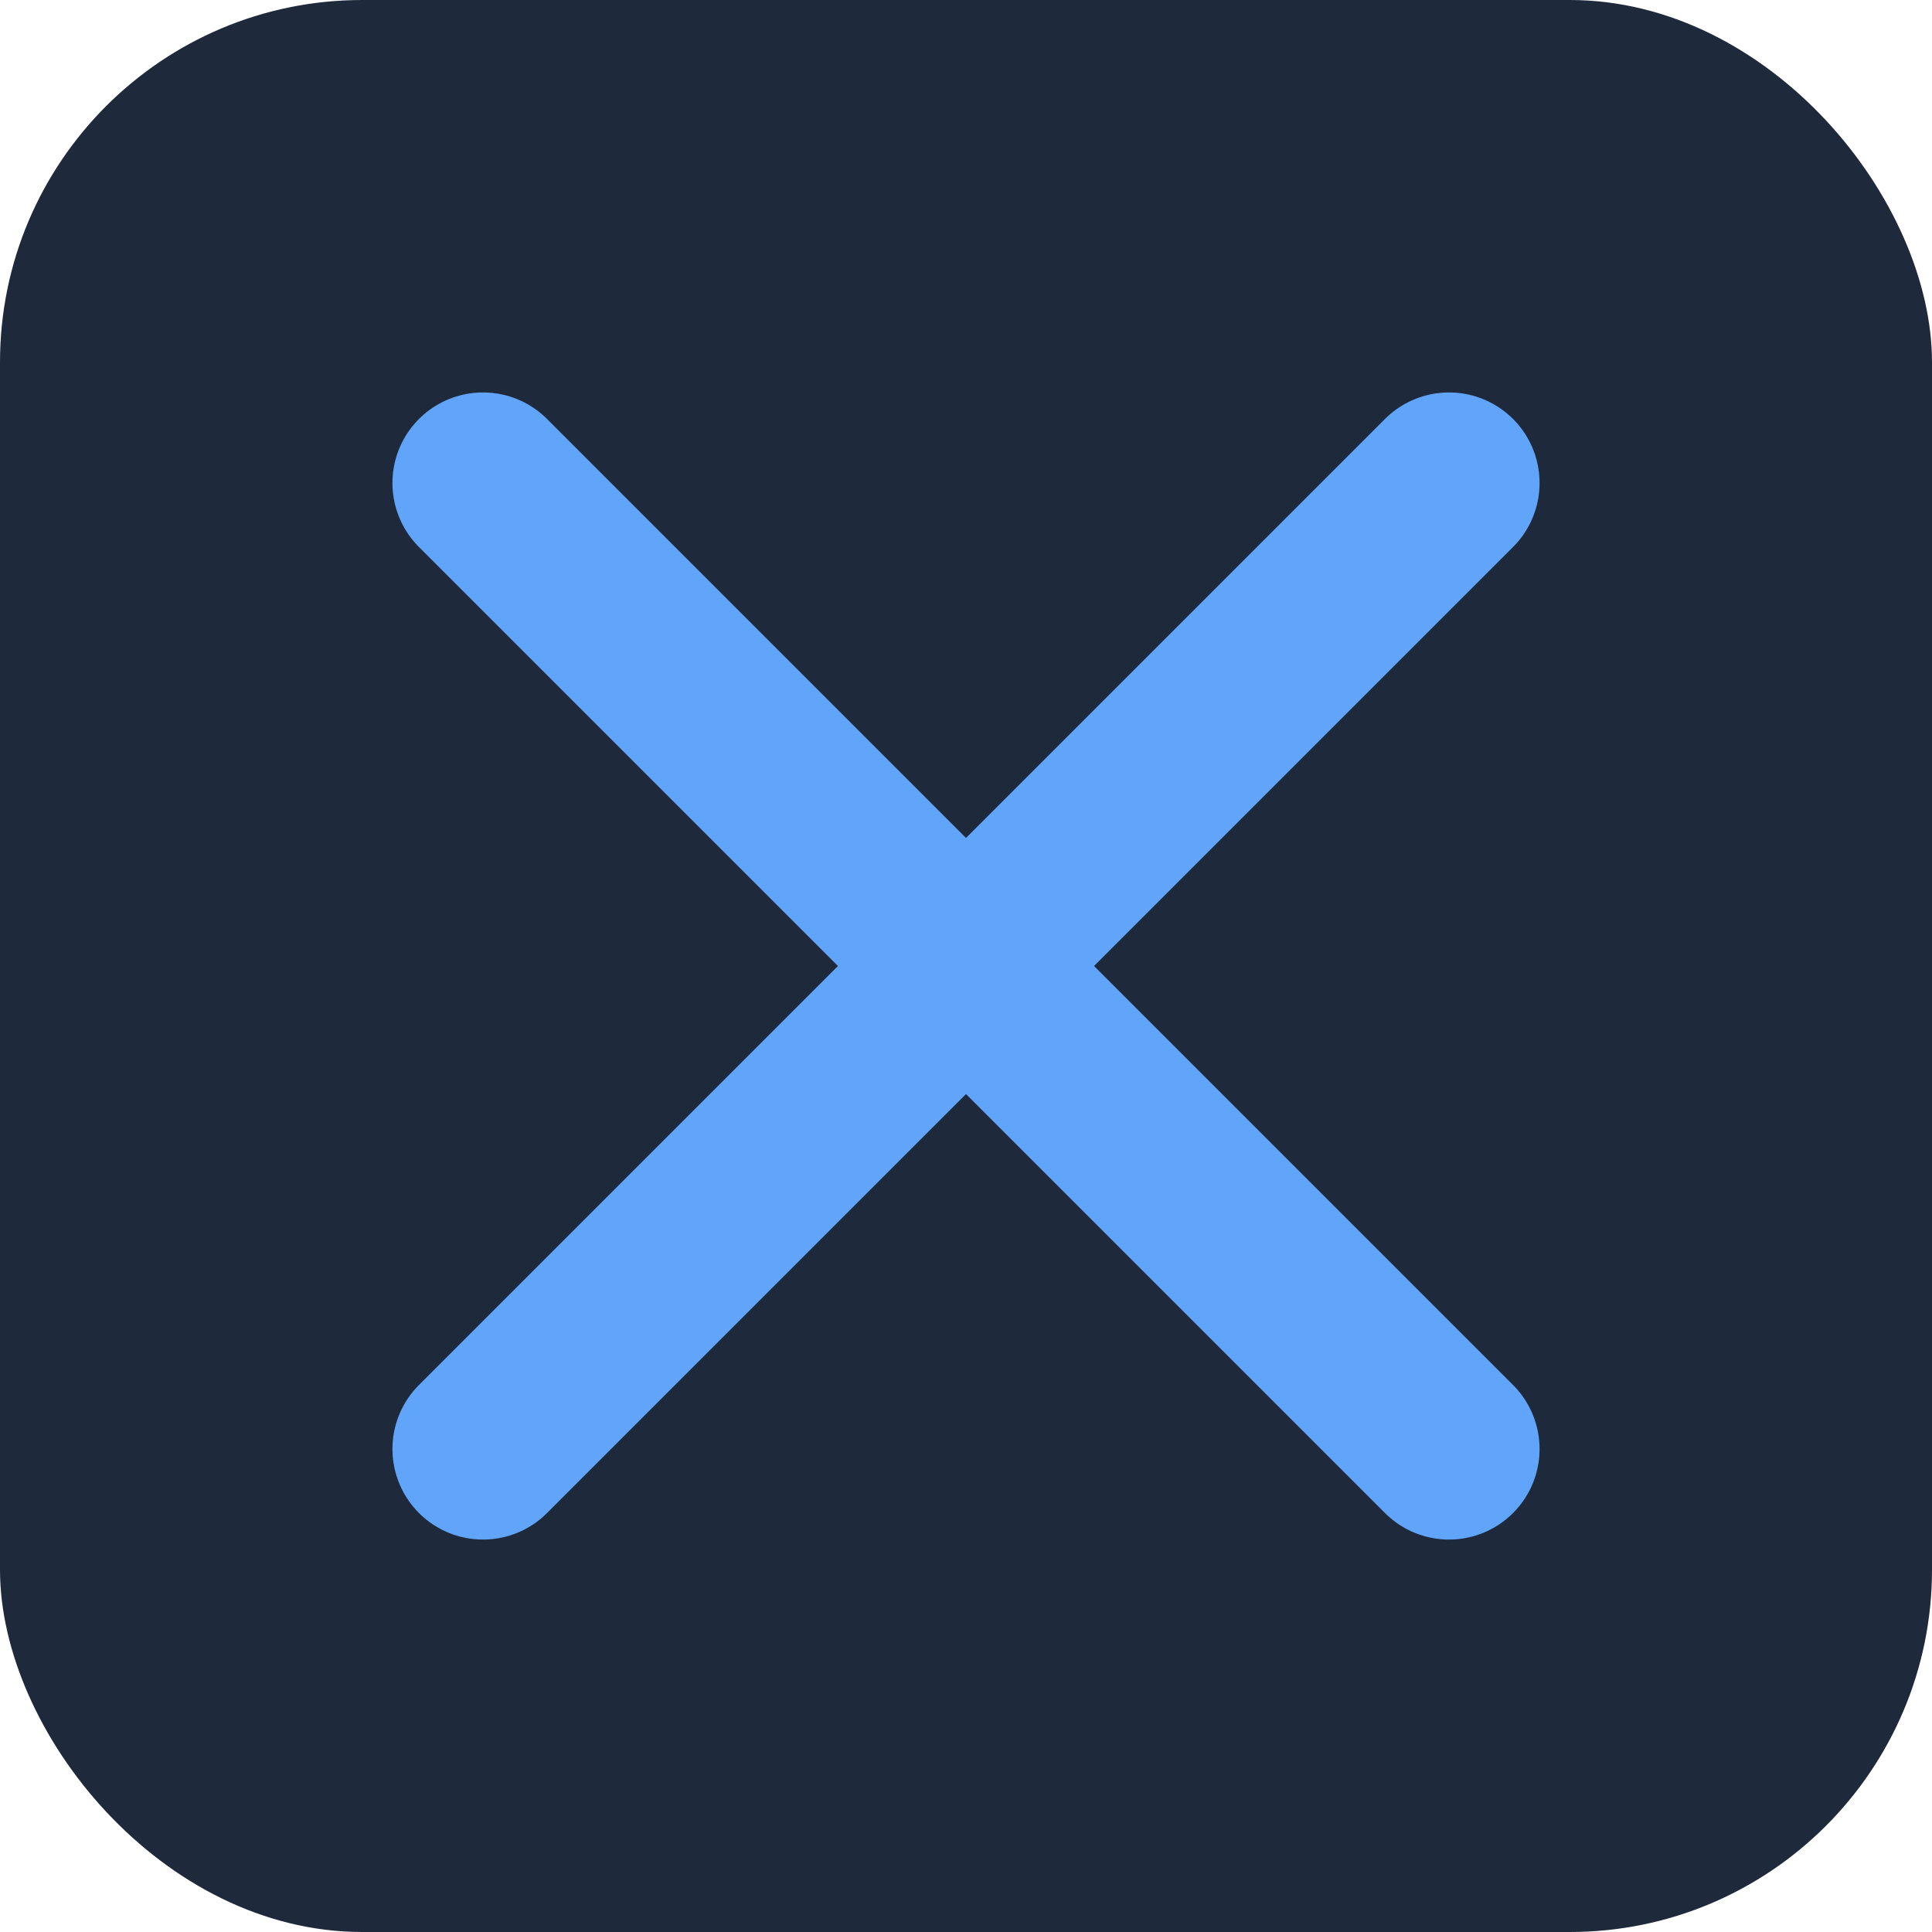
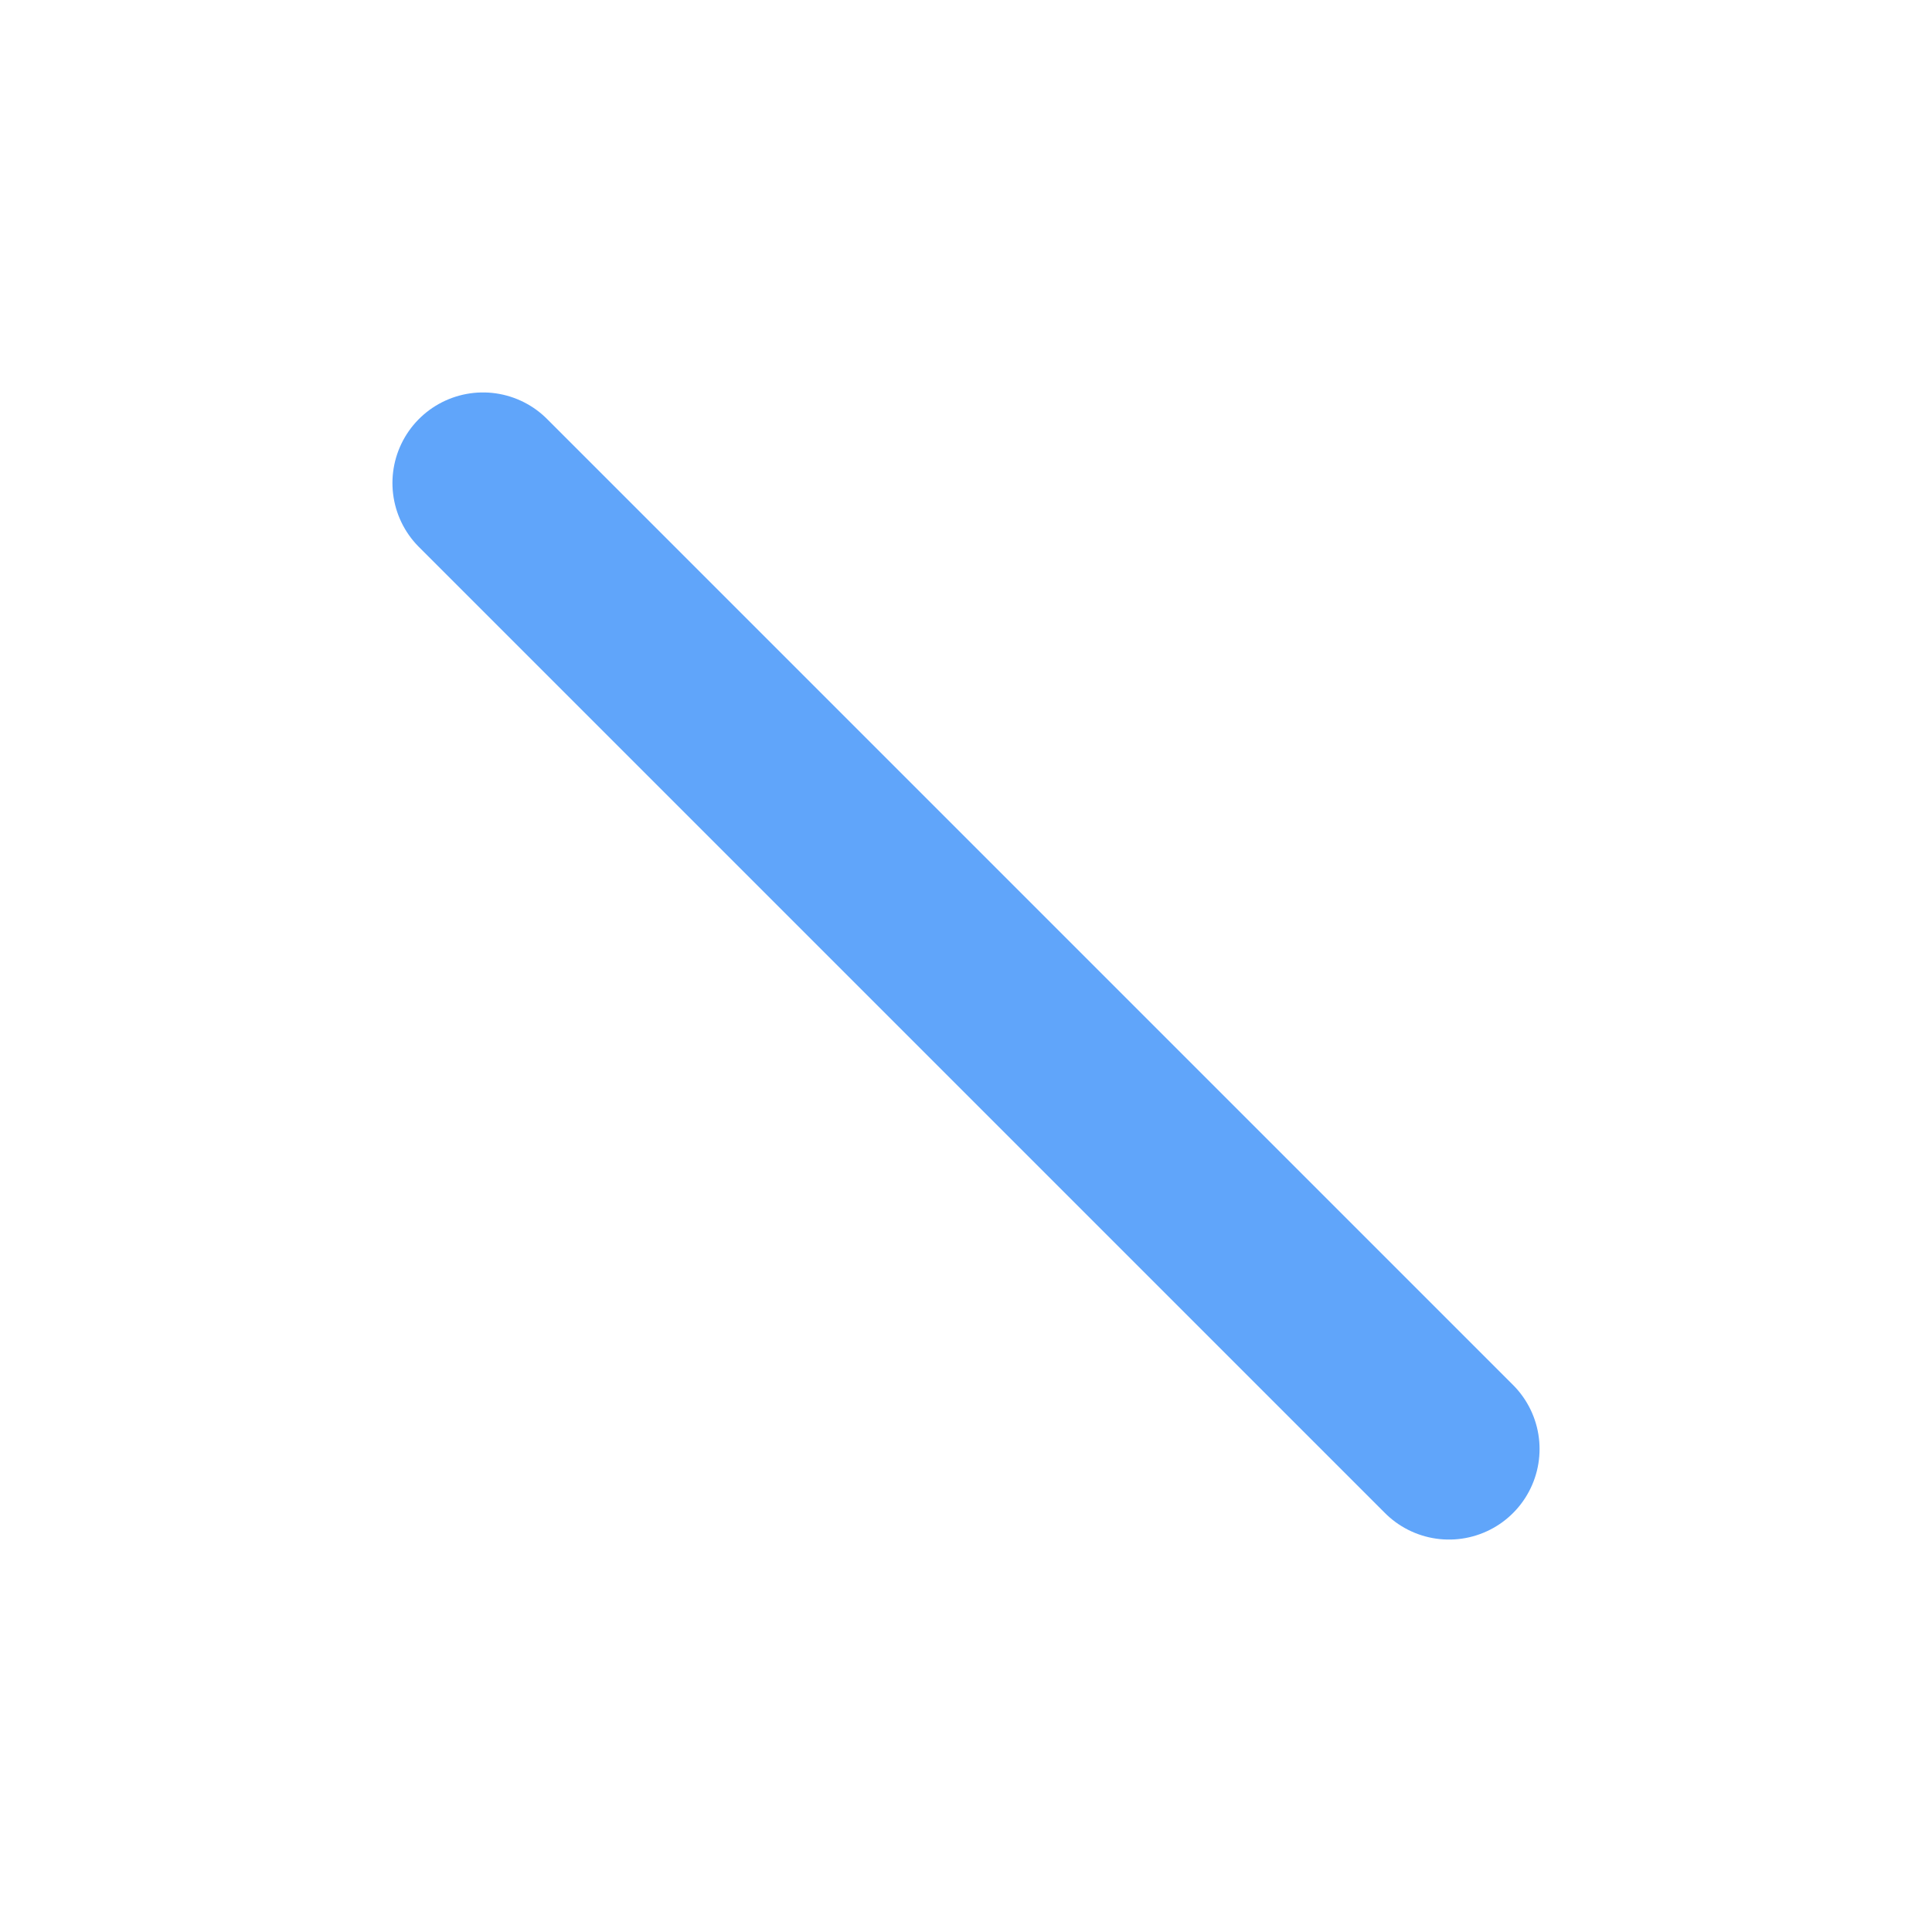
<svg xmlns="http://www.w3.org/2000/svg" width="32" height="32" viewBox="0 0 32 32" fill="none">
-   <rect width="32" height="32" rx="6" fill="#1e293b" />
-   <path d="M8 8L24 24M24 8L8 24" stroke="#60a5fa" stroke-width="3" stroke-linecap="round" />
+   <path d="M8 8L24 24M24 8" stroke="#60a5fa" stroke-width="3" stroke-linecap="round" />
</svg>